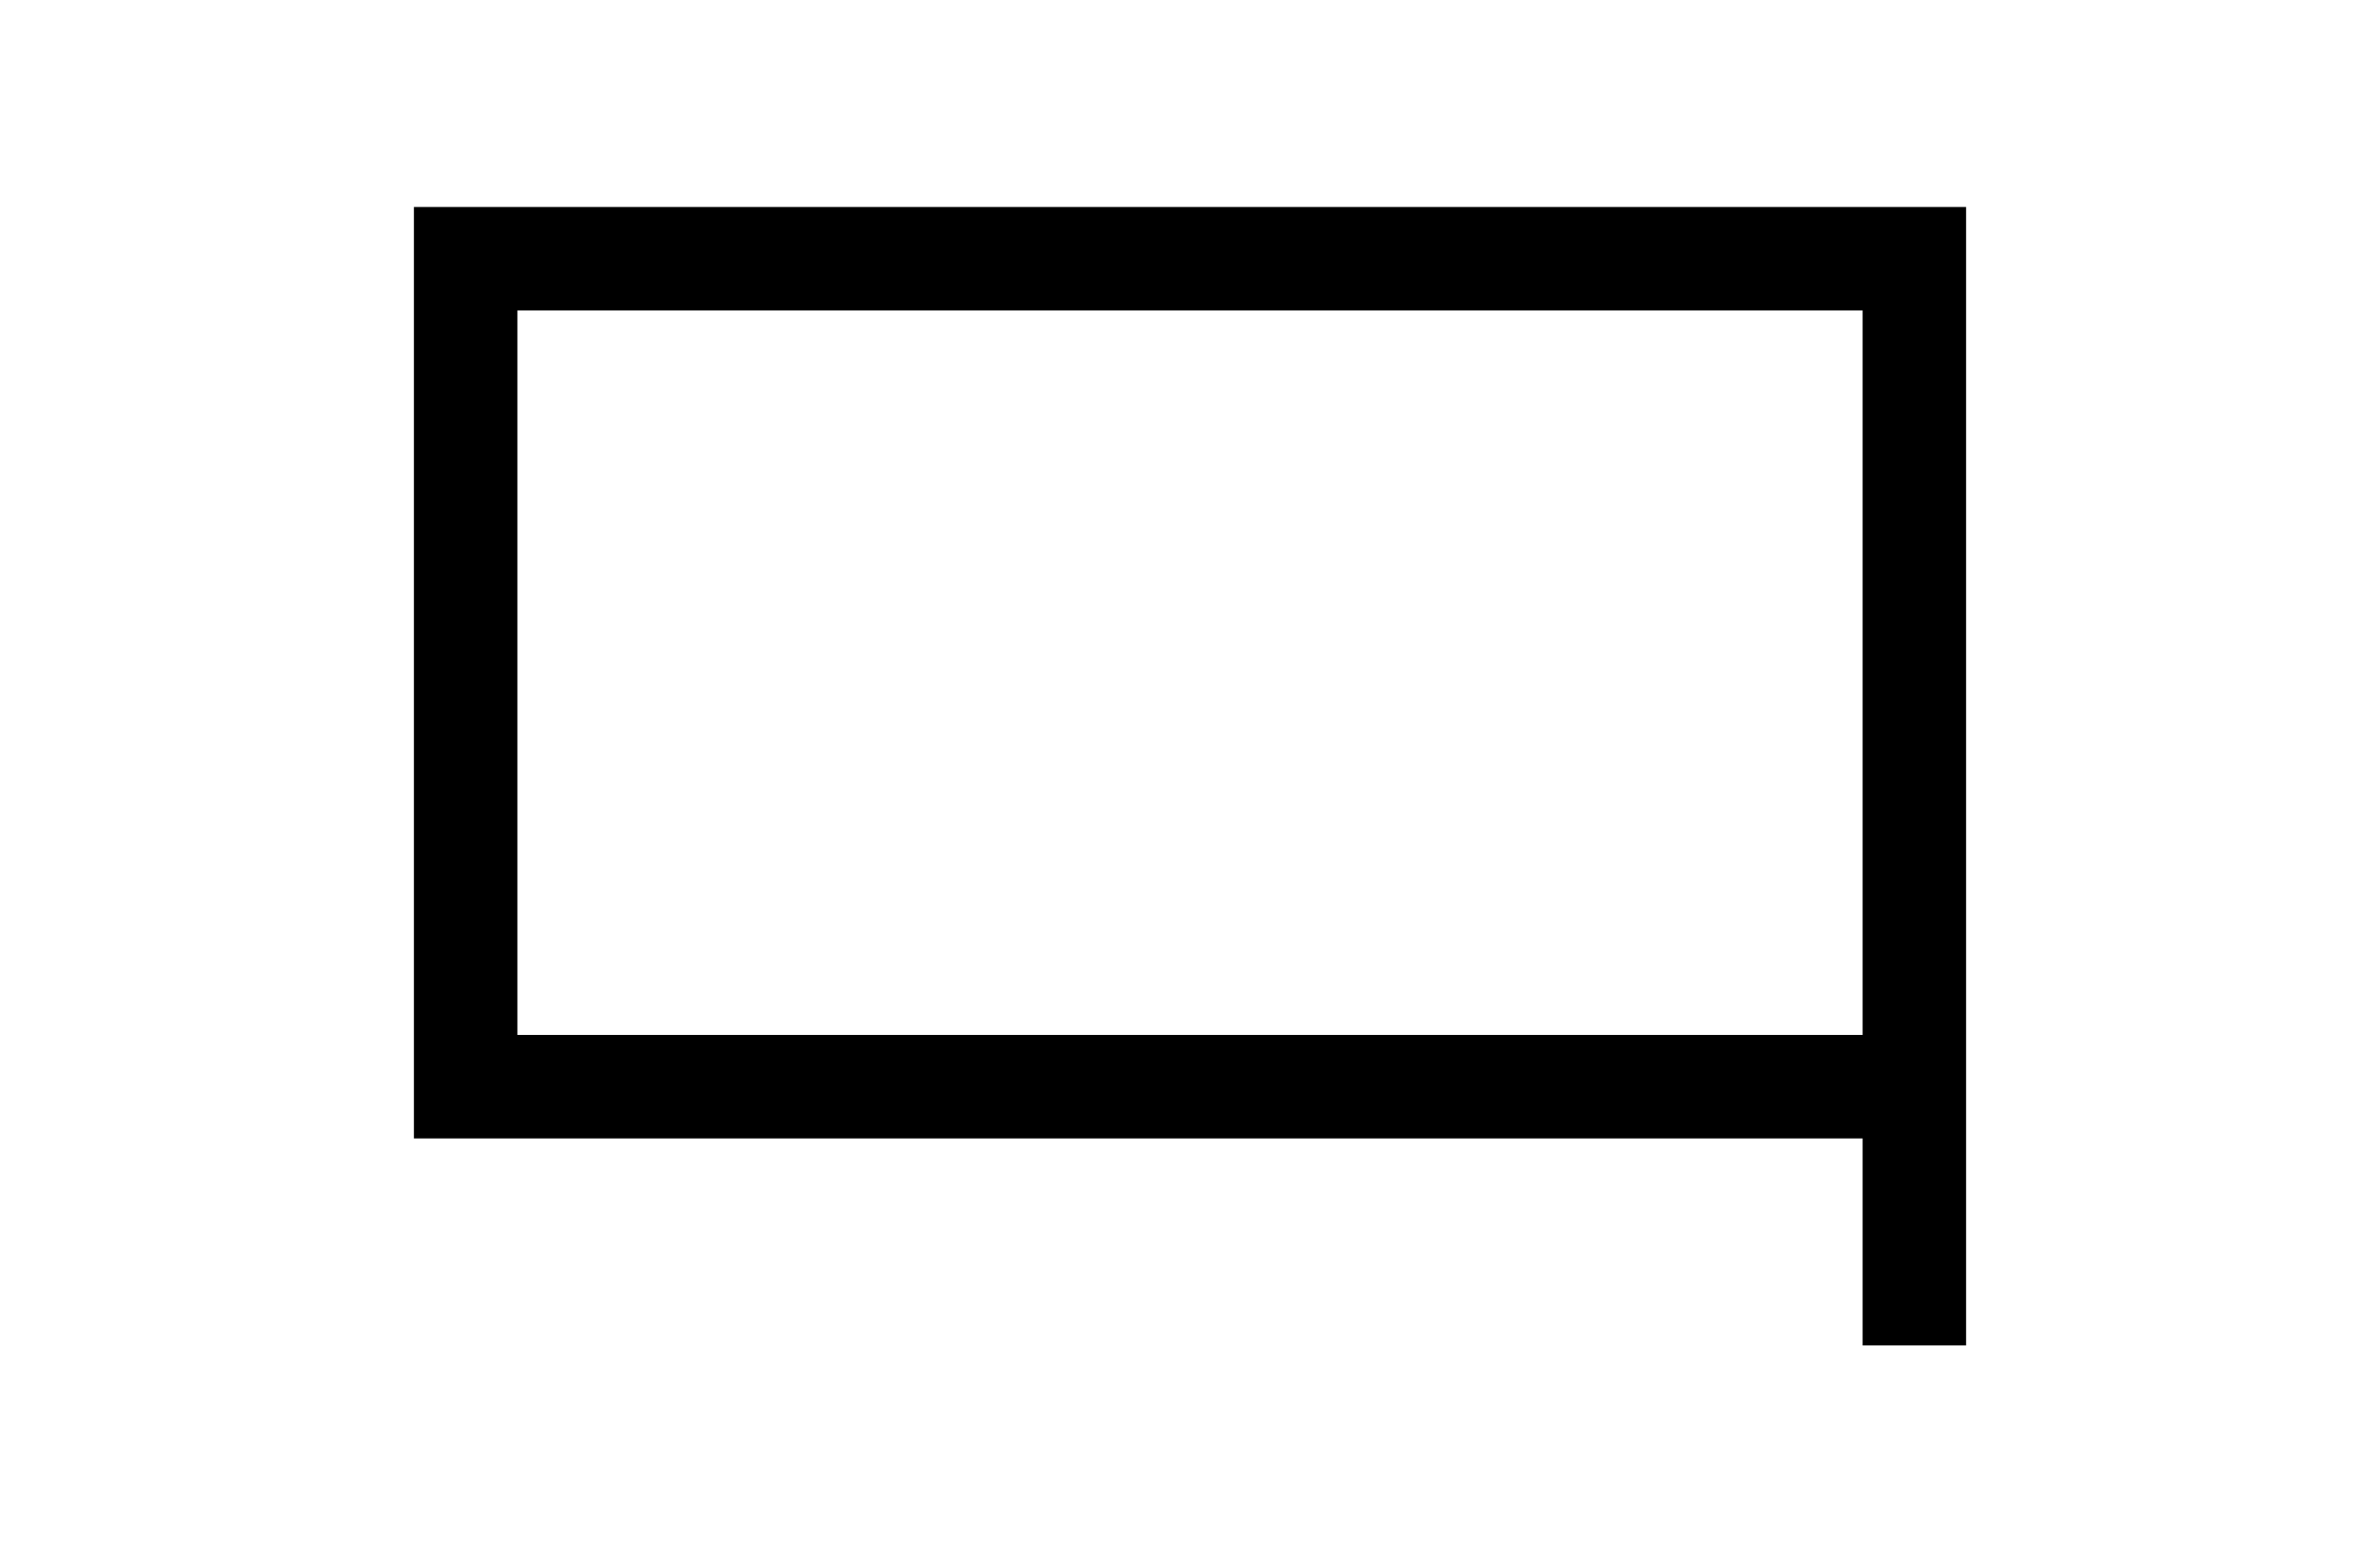
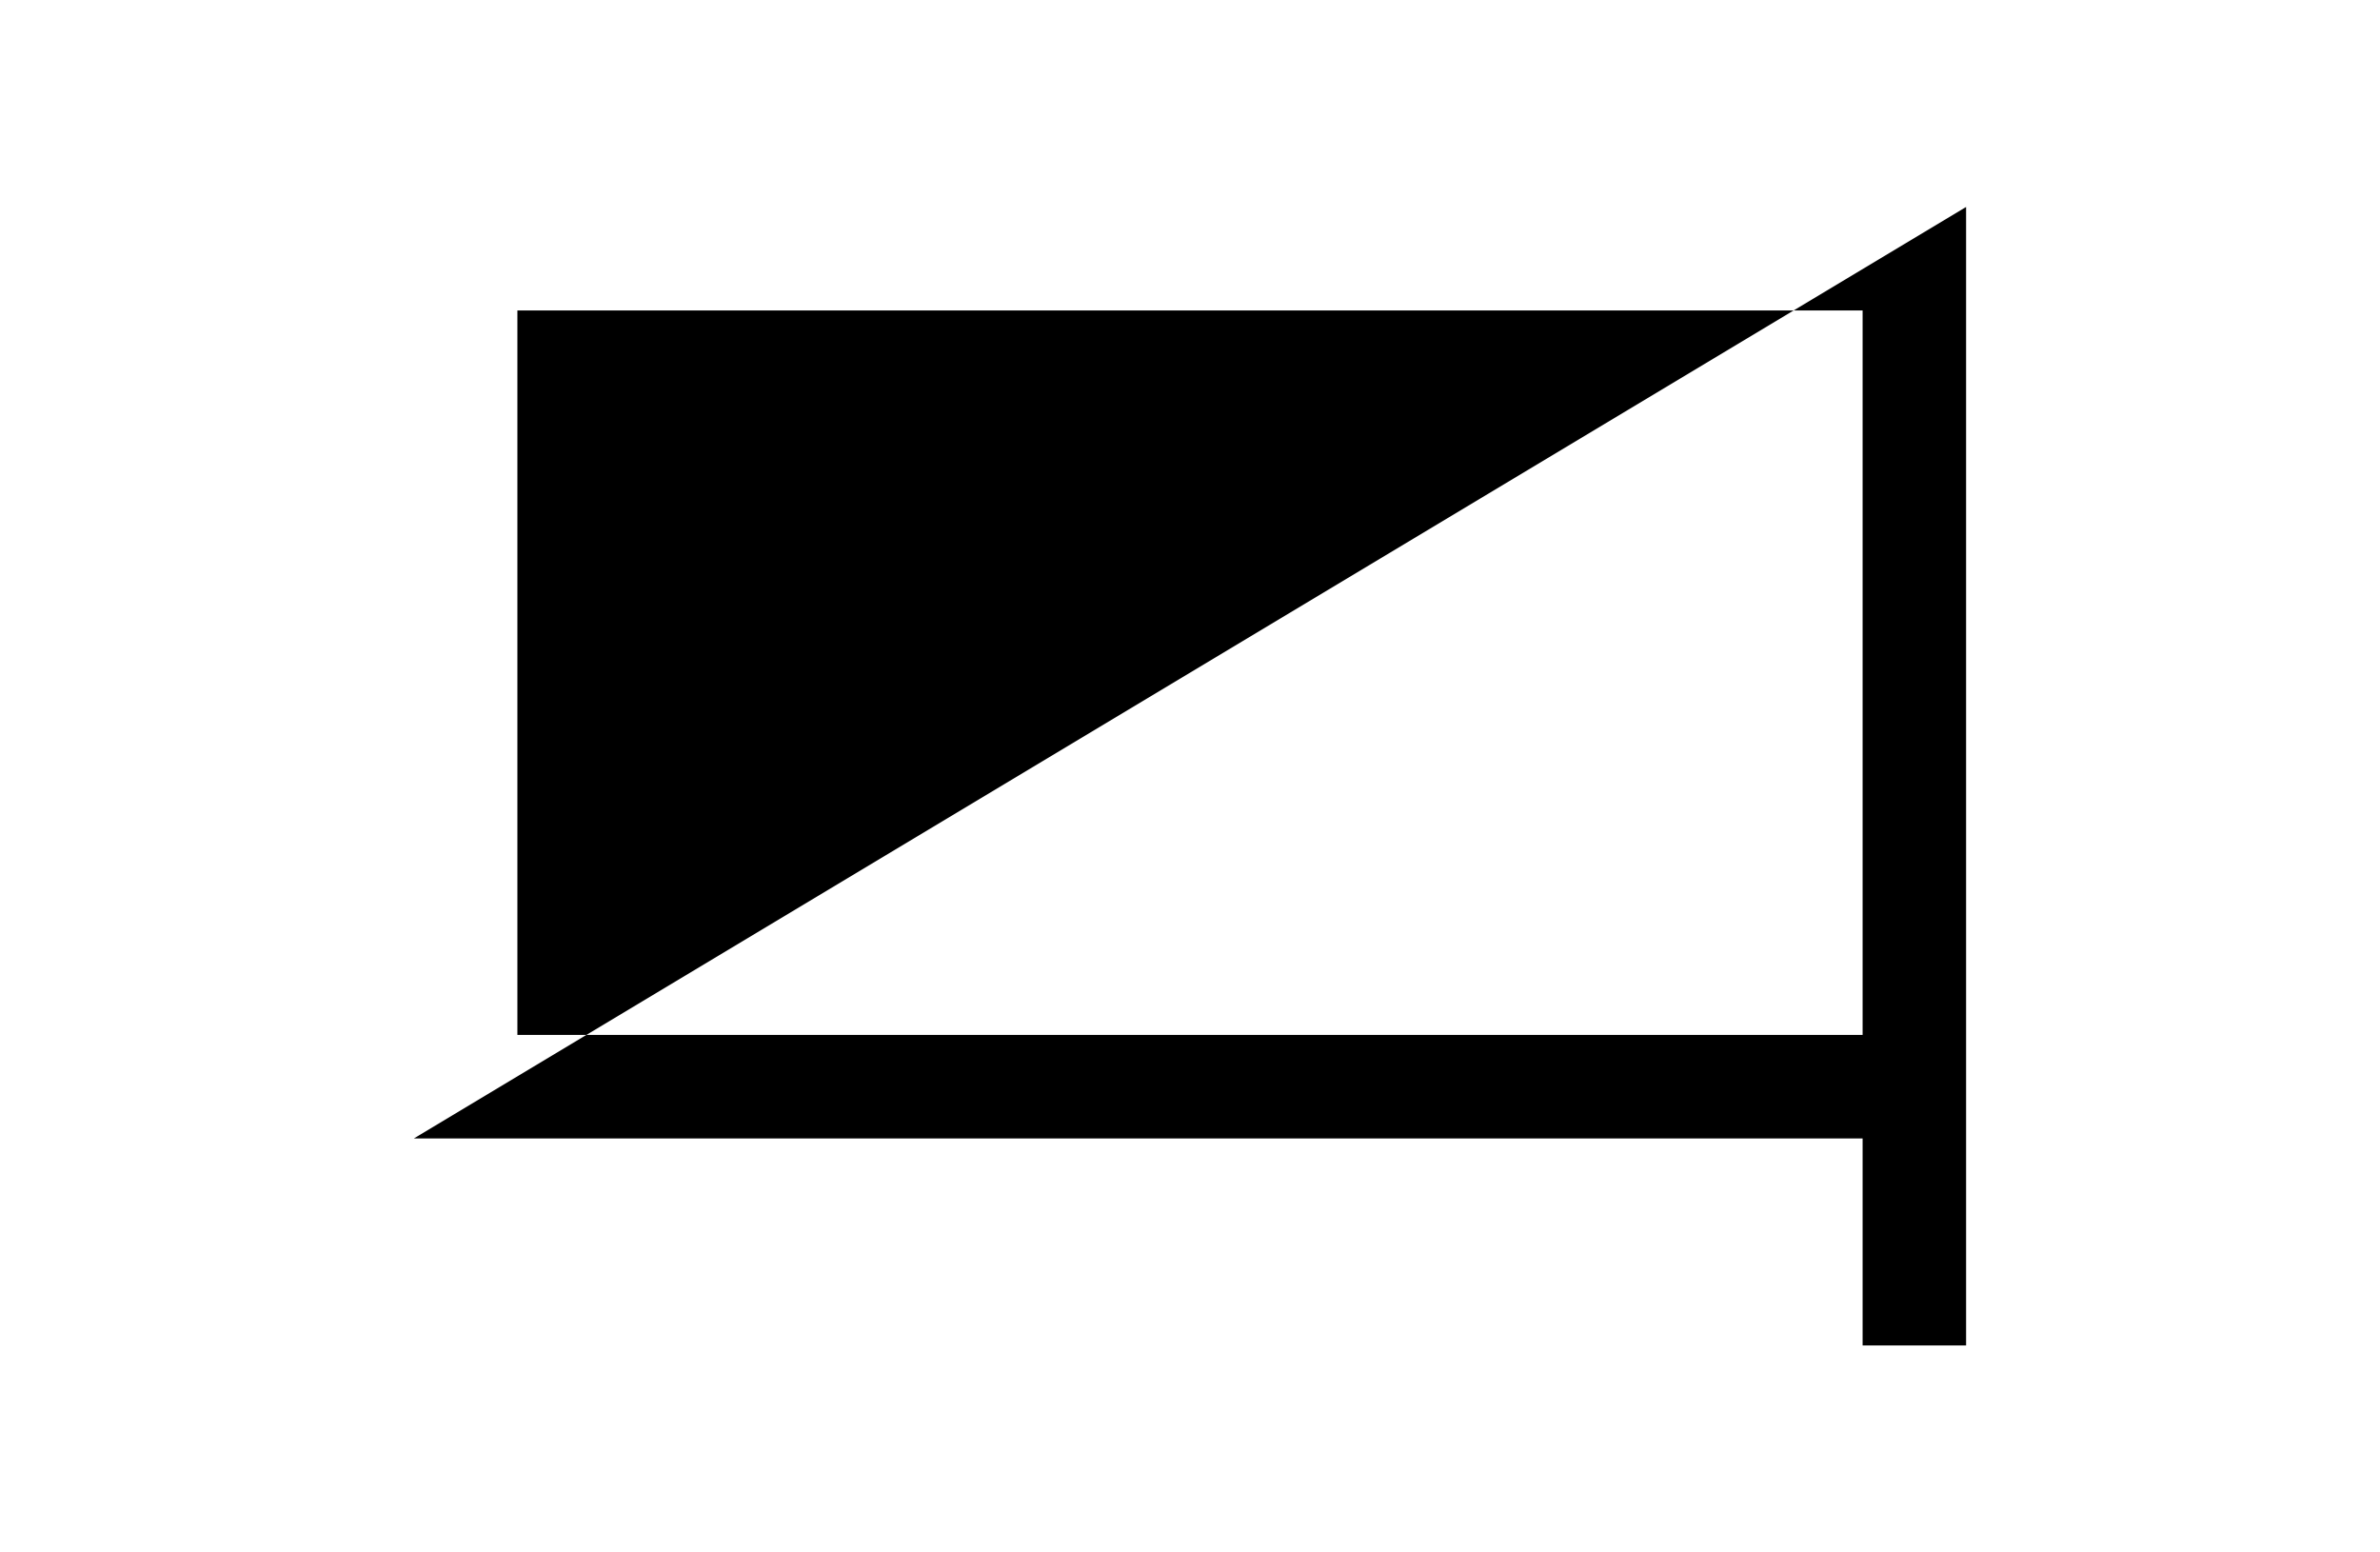
<svg xmlns="http://www.w3.org/2000/svg" version="1.0" width="230" height="150" id="svg2">
  <defs id="defs5" />
-   <path d="M 190,130 L 190,20 L 40,20 L 40,110 L 180,110 L 180,130 L 190,130 z M 180,30 L 180,100 L 50,100 L 50,30 L 180,30 z " style="fill:#000000;fill-opacity:1;fill-rule:evenodd;stroke:none;stroke-width:1px;stroke-linecap:butt;stroke-linejoin:miter;stroke-opacity:1" id="path1307" />
+   <path d="M 190,130 L 190,20 L 40,110 L 180,110 L 180,130 L 190,130 z M 180,30 L 180,100 L 50,100 L 50,30 L 180,30 z " style="fill:#000000;fill-opacity:1;fill-rule:evenodd;stroke:none;stroke-width:1px;stroke-linecap:butt;stroke-linejoin:miter;stroke-opacity:1" id="path1307" />
</svg>